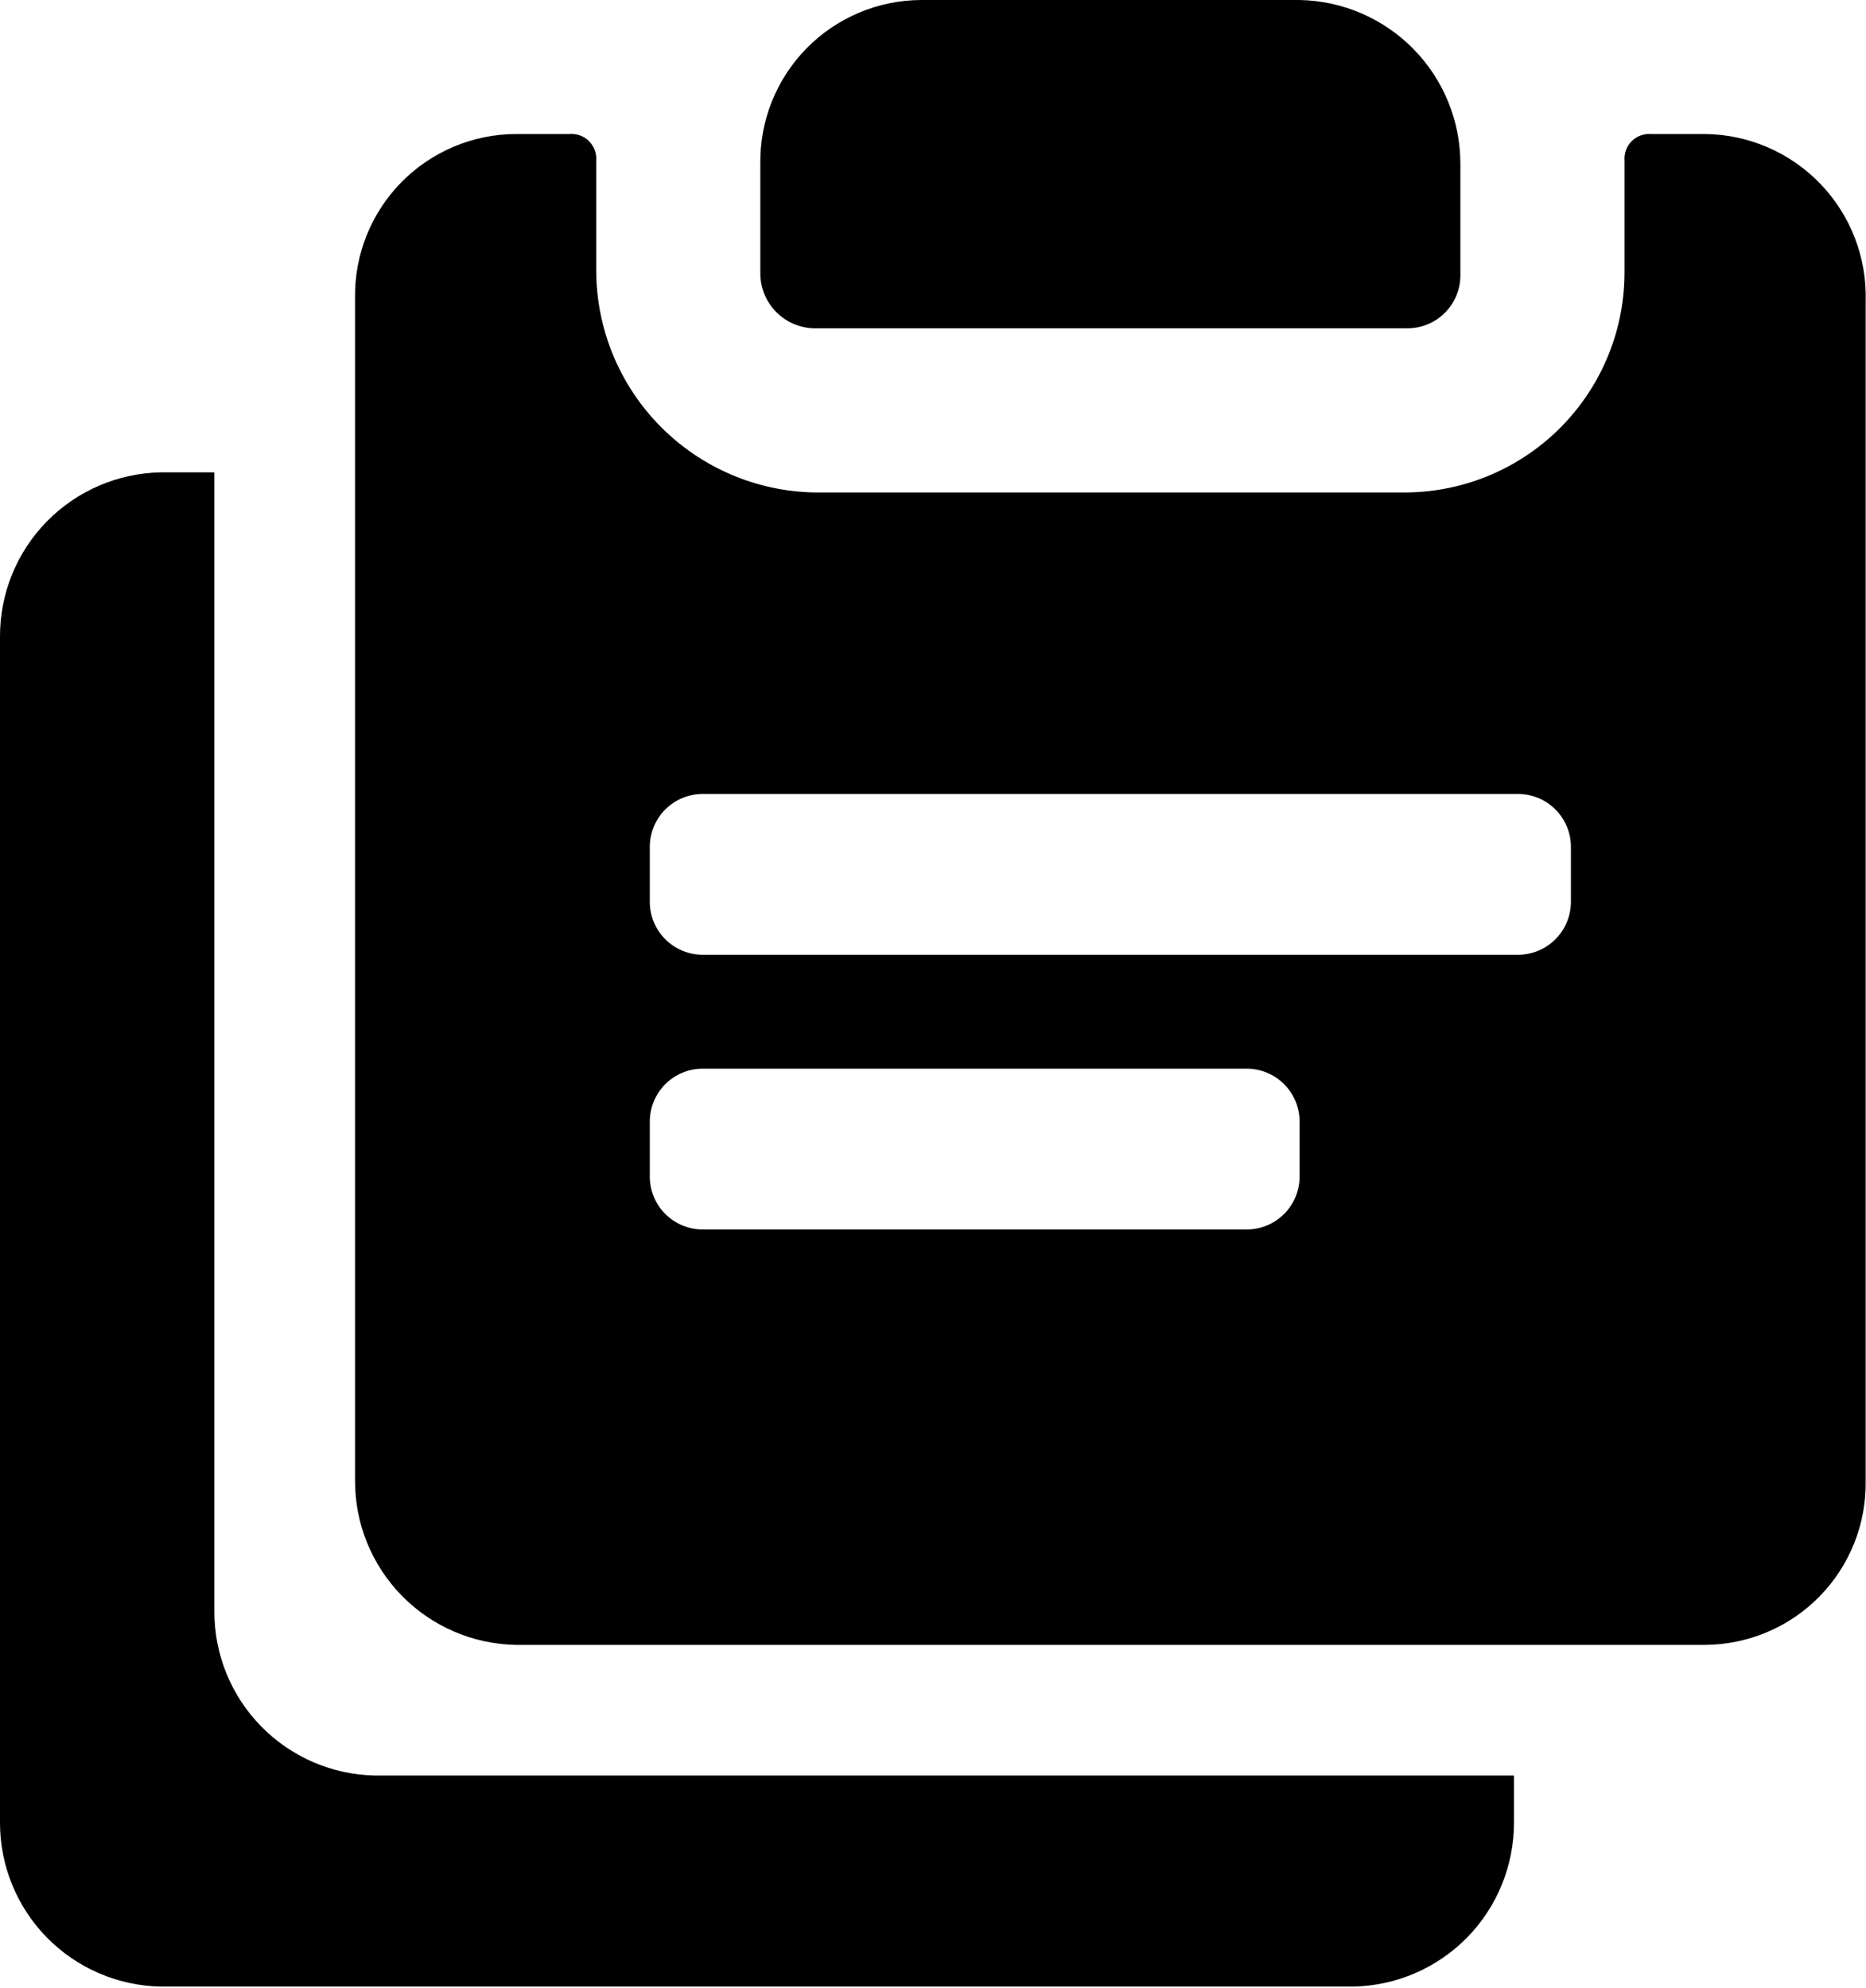
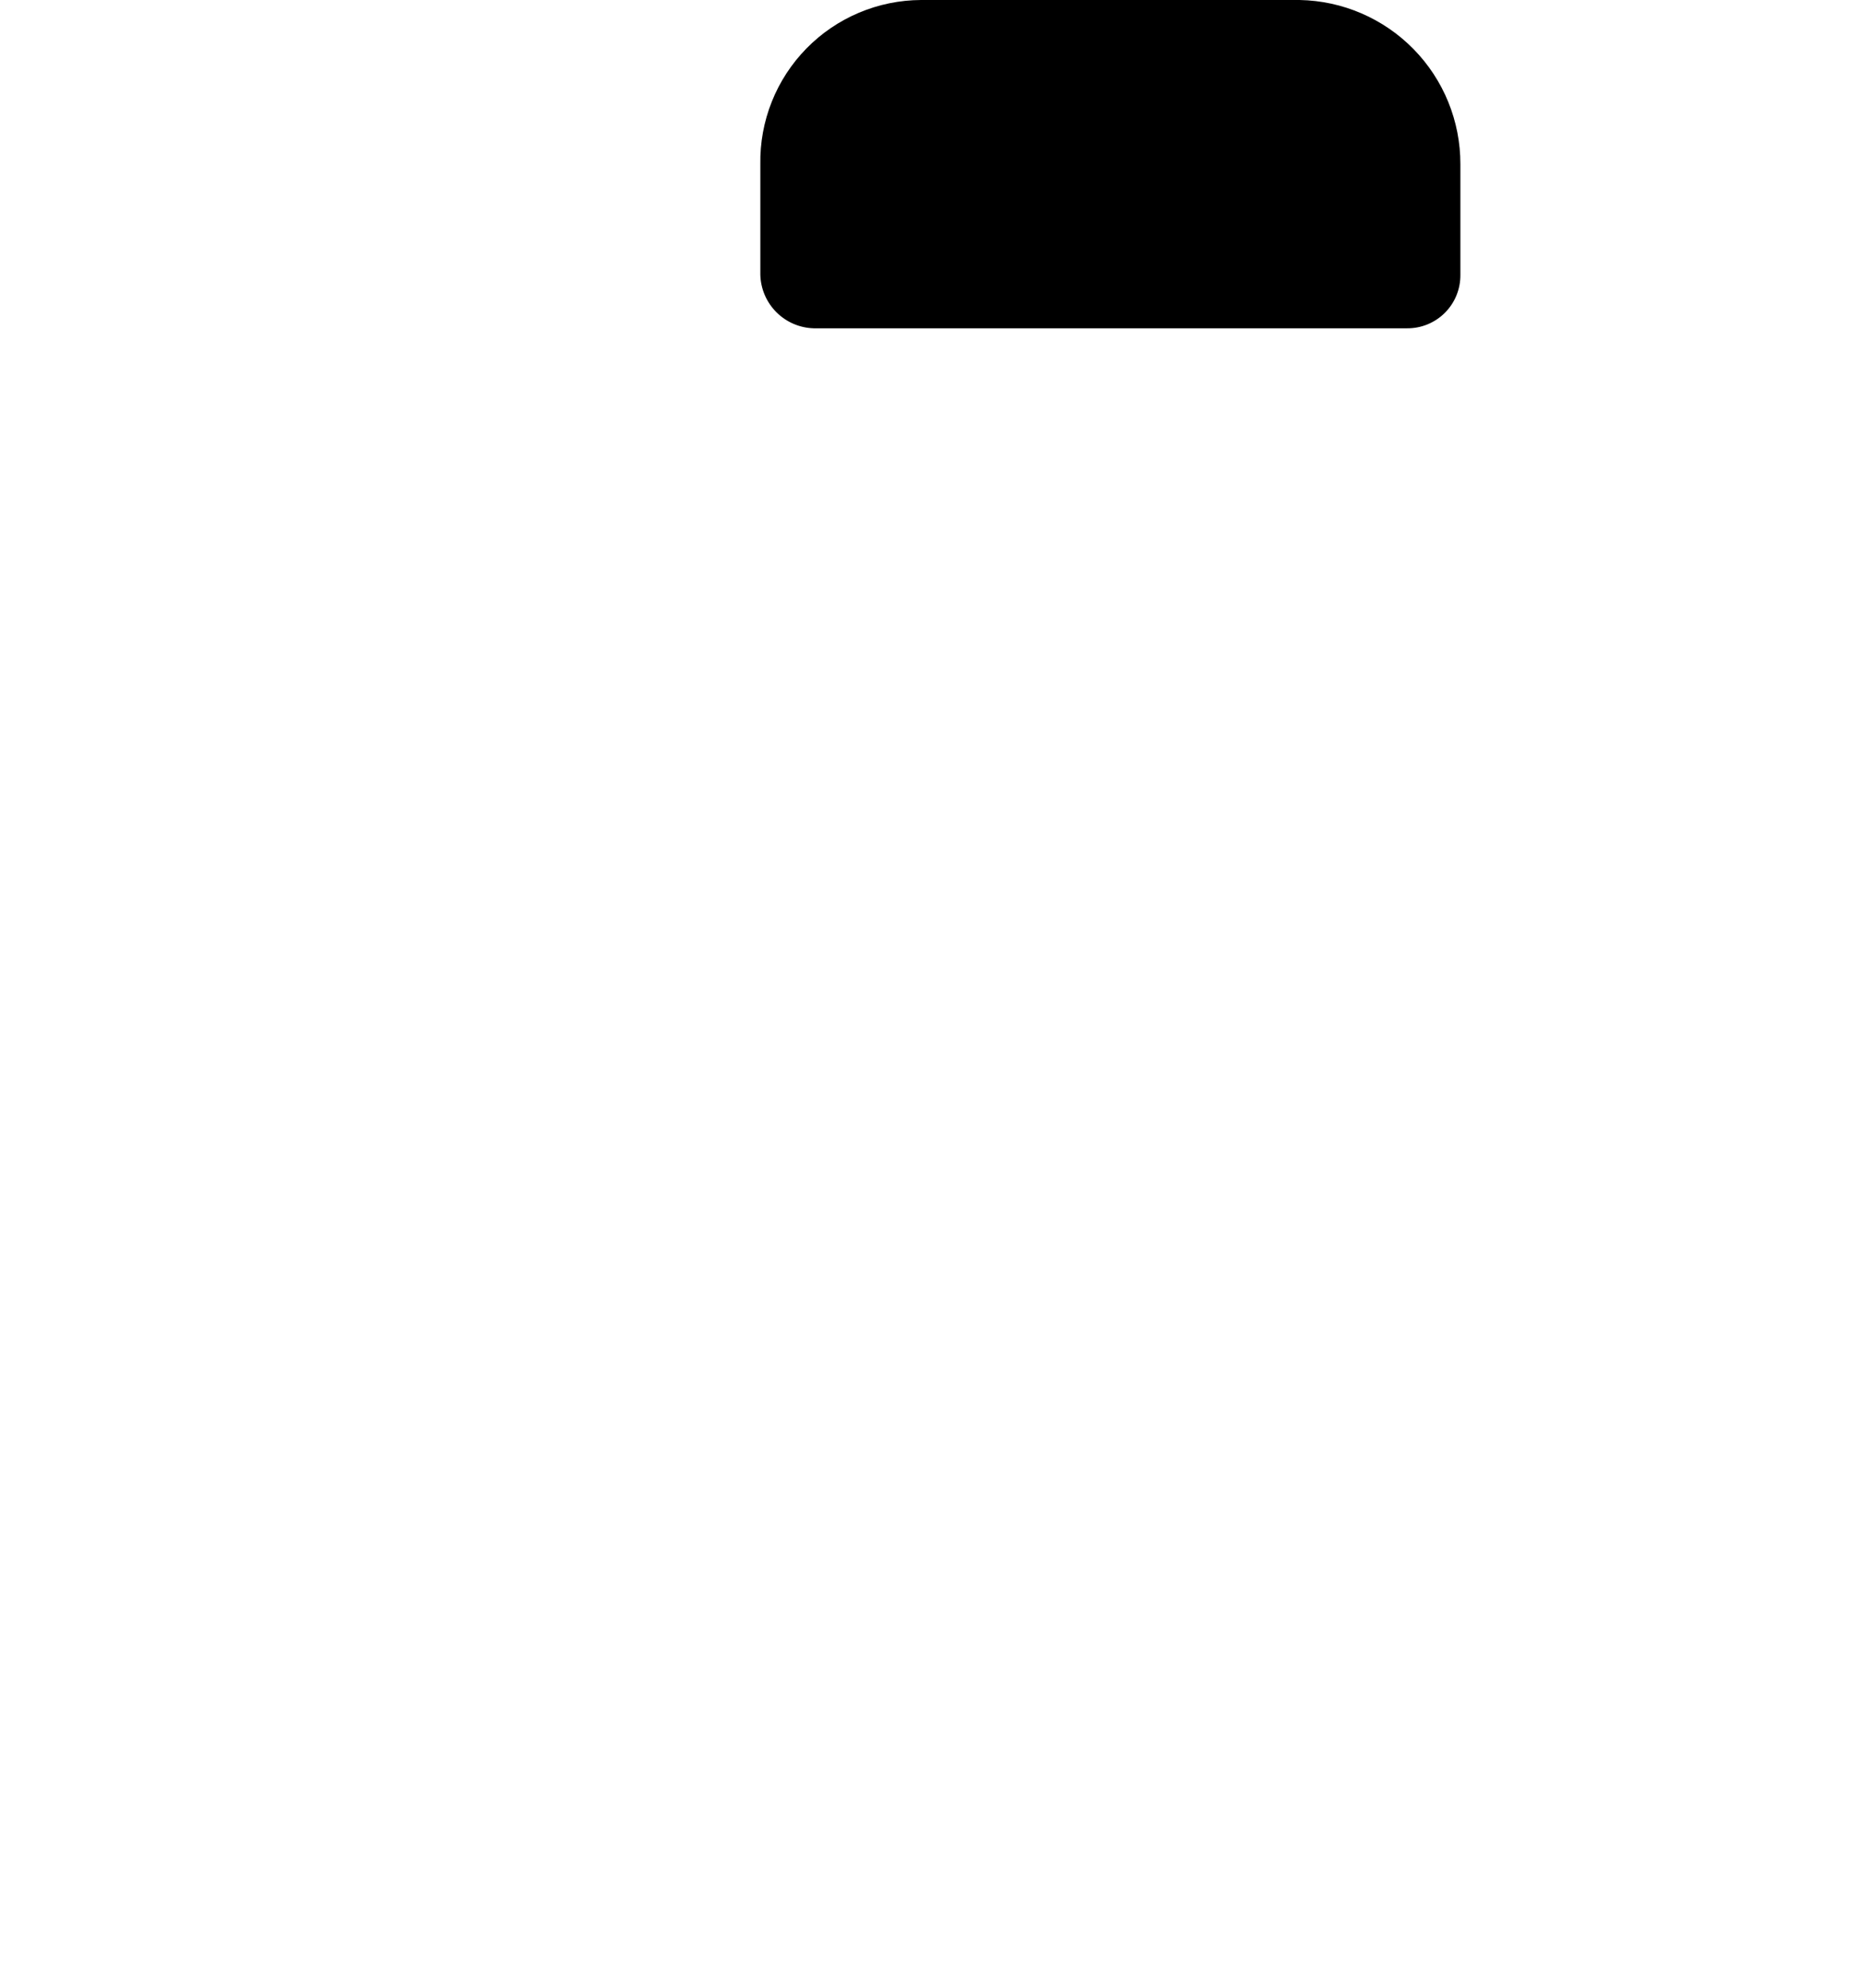
<svg xmlns="http://www.w3.org/2000/svg" width="689" height="734" viewBox="0 0 689 734" fill="none">
-   <path d="M79.153 594.882V174.383H59.365C43.497 174.675 28.381 181.192 17.275 192.529C6.169 203.866 -0.035 219.114 0 234.984V672.798C-0.035 688.668 6.169 703.916 17.275 715.253C28.381 726.59 43.497 733.107 59.365 733.399H499.652C515.52 733.107 530.636 726.59 541.742 715.253C552.848 703.916 559.052 688.668 559.017 672.798V655.483H138.518C122.65 655.191 107.533 648.674 96.428 637.337C85.322 626 79.118 610.752 79.153 594.882Z" fill="black" />
  <path d="M300.534 121.203H519.441C522.048 121.236 524.637 120.747 527.052 119.764C529.468 118.781 531.663 117.325 533.507 115.481C535.351 113.637 536.808 111.442 537.79 109.026C538.773 106.61 539.262 104.022 539.229 101.415V60.601C539.264 44.731 533.06 29.483 521.954 18.146C510.848 6.809 495.732 0.292 479.864 0H340.11C332.219 0.032 324.412 1.63 317.143 4.702C309.874 7.774 303.287 12.259 297.765 17.896C292.243 23.534 287.895 30.211 284.973 37.542C282.051 44.873 280.614 52.711 280.746 60.601V101.415C280.871 106.623 282.996 111.584 286.68 115.268C290.365 118.952 295.325 121.077 300.534 121.203Z" fill="black" />
-   <path d="M629.512 49.47H609.724C608.396 49.358 607.06 49.536 605.808 49.993C604.557 50.451 603.42 51.176 602.478 52.118C601.536 53.06 600.81 54.197 600.353 55.449C599.896 56.7 599.717 58.037 599.83 59.364V100.178C599.929 121.643 591.531 142.275 576.469 157.569C561.407 172.863 540.905 181.575 519.44 181.804H300.534C279.141 181.353 258.768 172.57 243.754 157.325C228.739 142.079 220.268 121.575 220.144 100.178V59.364C220.257 58.037 220.078 56.7 219.621 55.449C219.164 54.197 218.439 53.06 217.496 52.118C216.554 51.176 215.417 50.451 214.166 49.993C212.914 49.536 211.578 49.358 210.25 49.47H190.462C182.57 49.502 174.764 51.1 167.495 54.172C160.226 57.244 153.639 61.729 148.116 67.367C142.594 73.004 138.246 79.682 135.325 87.013C132.403 94.343 130.966 102.181 131.097 110.072V546.649C131.062 562.519 137.266 577.767 148.372 589.104C159.477 600.441 174.594 606.958 190.462 607.25H629.512C637.404 607.219 645.21 605.62 652.479 602.548C659.748 599.476 666.335 594.991 671.858 589.354C677.38 583.717 681.728 577.039 684.65 569.708C687.571 562.377 689.008 554.539 688.877 546.649V111.308C689.124 103.328 687.776 95.379 684.911 87.927C682.046 80.475 677.723 73.67 672.194 67.91C666.665 62.151 660.041 57.553 652.712 54.387C645.383 51.22 637.496 49.549 629.512 49.47ZM479.864 434.104C479.897 436.711 479.408 439.299 478.425 441.715C477.443 444.131 475.986 446.326 474.142 448.17C472.298 450.014 470.103 451.47 467.688 452.453C465.272 453.436 462.684 453.925 460.076 453.892H259.72C257.113 453.925 254.524 453.436 252.109 452.453C249.693 451.47 247.498 450.014 245.654 448.17C243.81 446.326 242.353 444.131 241.371 441.715C240.388 439.299 239.899 436.711 239.932 434.104V414.315C239.899 411.707 240.388 409.119 241.371 406.704C242.353 404.288 243.81 402.093 245.654 400.249C247.498 398.405 249.693 396.948 252.109 395.966C254.524 394.983 257.113 394.494 259.72 394.527H460.076C462.684 394.494 465.272 394.983 467.688 395.966C470.103 396.948 472.298 398.405 474.142 400.249C475.986 402.093 477.443 404.288 478.425 406.704C479.408 409.119 479.897 411.707 479.864 414.315V434.104ZM580.042 332.689C580.075 335.297 579.586 337.885 578.603 340.301C577.621 342.717 576.164 344.911 574.32 346.755C572.476 348.6 570.281 350.056 567.865 351.039C565.45 352.021 562.862 352.51 560.254 352.477H259.72C257.113 352.51 254.524 352.021 252.109 351.039C249.693 350.056 247.498 348.6 245.654 346.755C243.81 344.911 242.353 342.717 241.371 340.301C240.388 337.885 239.899 335.297 239.932 332.689V312.901C239.899 310.293 240.388 307.705 241.371 305.289C242.353 302.873 243.81 300.679 245.654 298.834C247.498 296.99 249.693 295.534 252.109 294.551C254.524 293.568 257.113 293.079 259.72 293.113H560.254C562.862 293.079 565.45 293.568 567.865 294.551C570.281 295.534 572.476 296.99 574.32 298.834C576.164 300.679 577.621 302.873 578.603 305.289C579.586 307.705 580.075 310.293 580.042 312.901V332.689Z" fill="black" />
</svg>